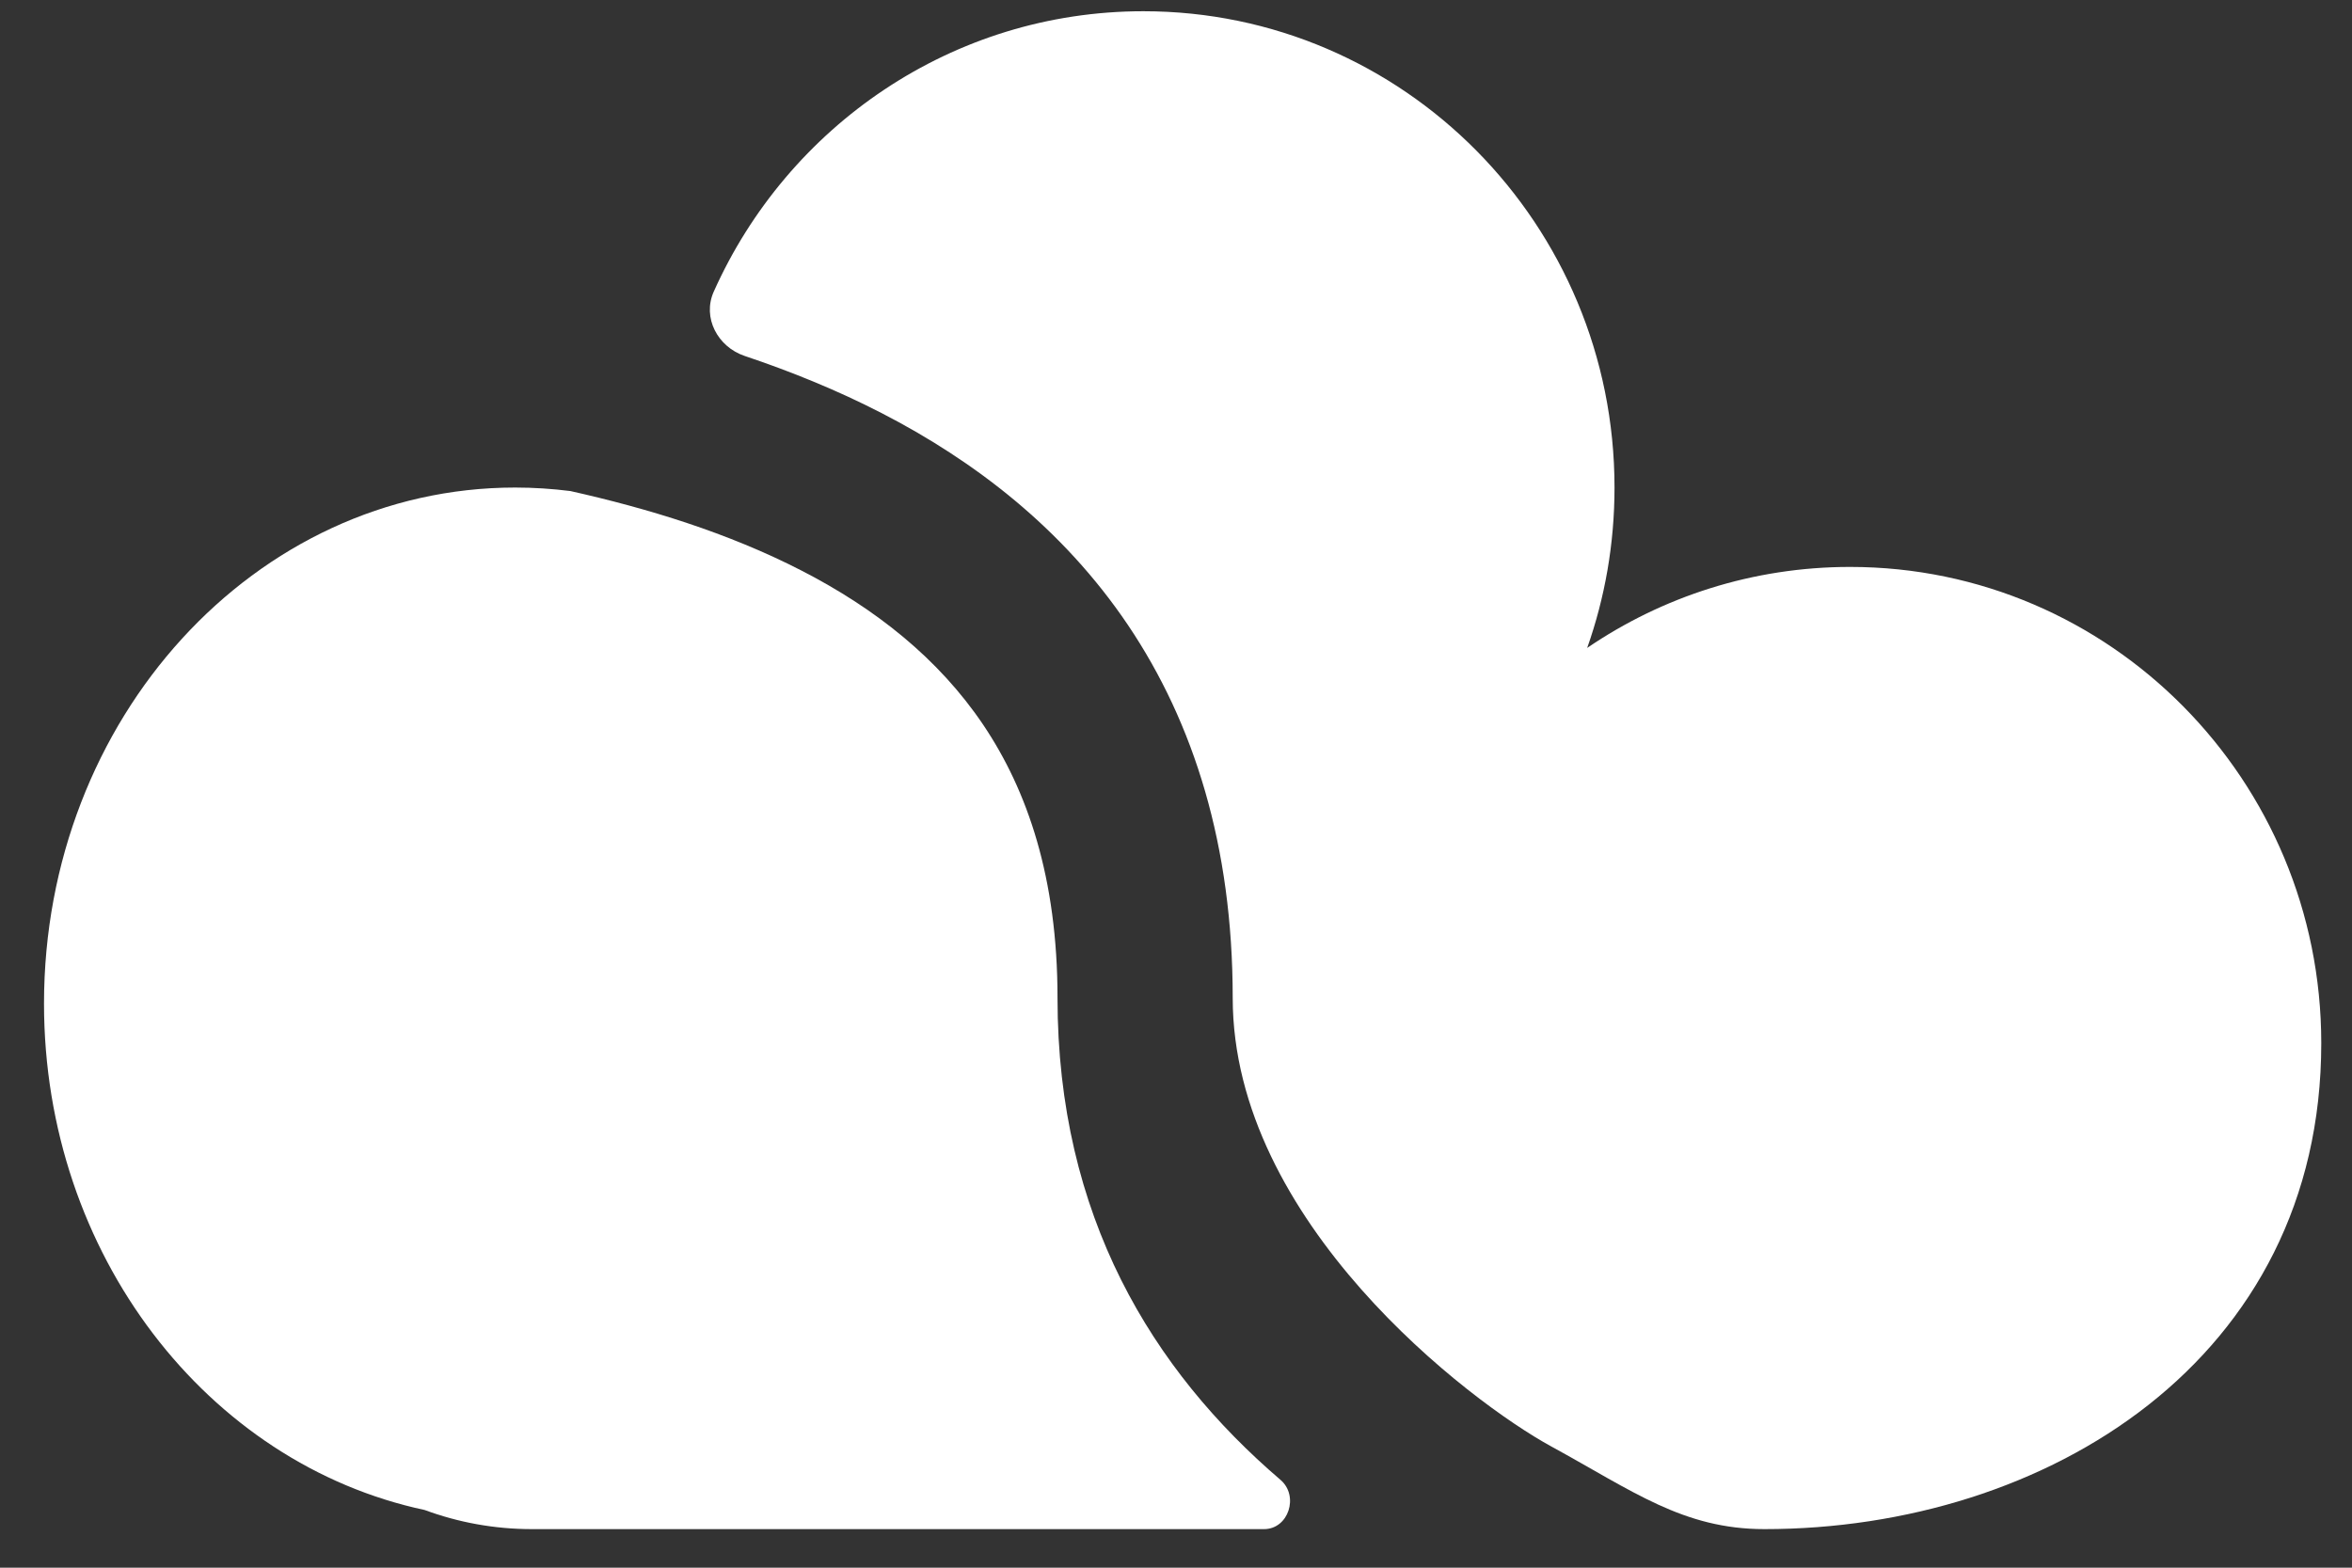
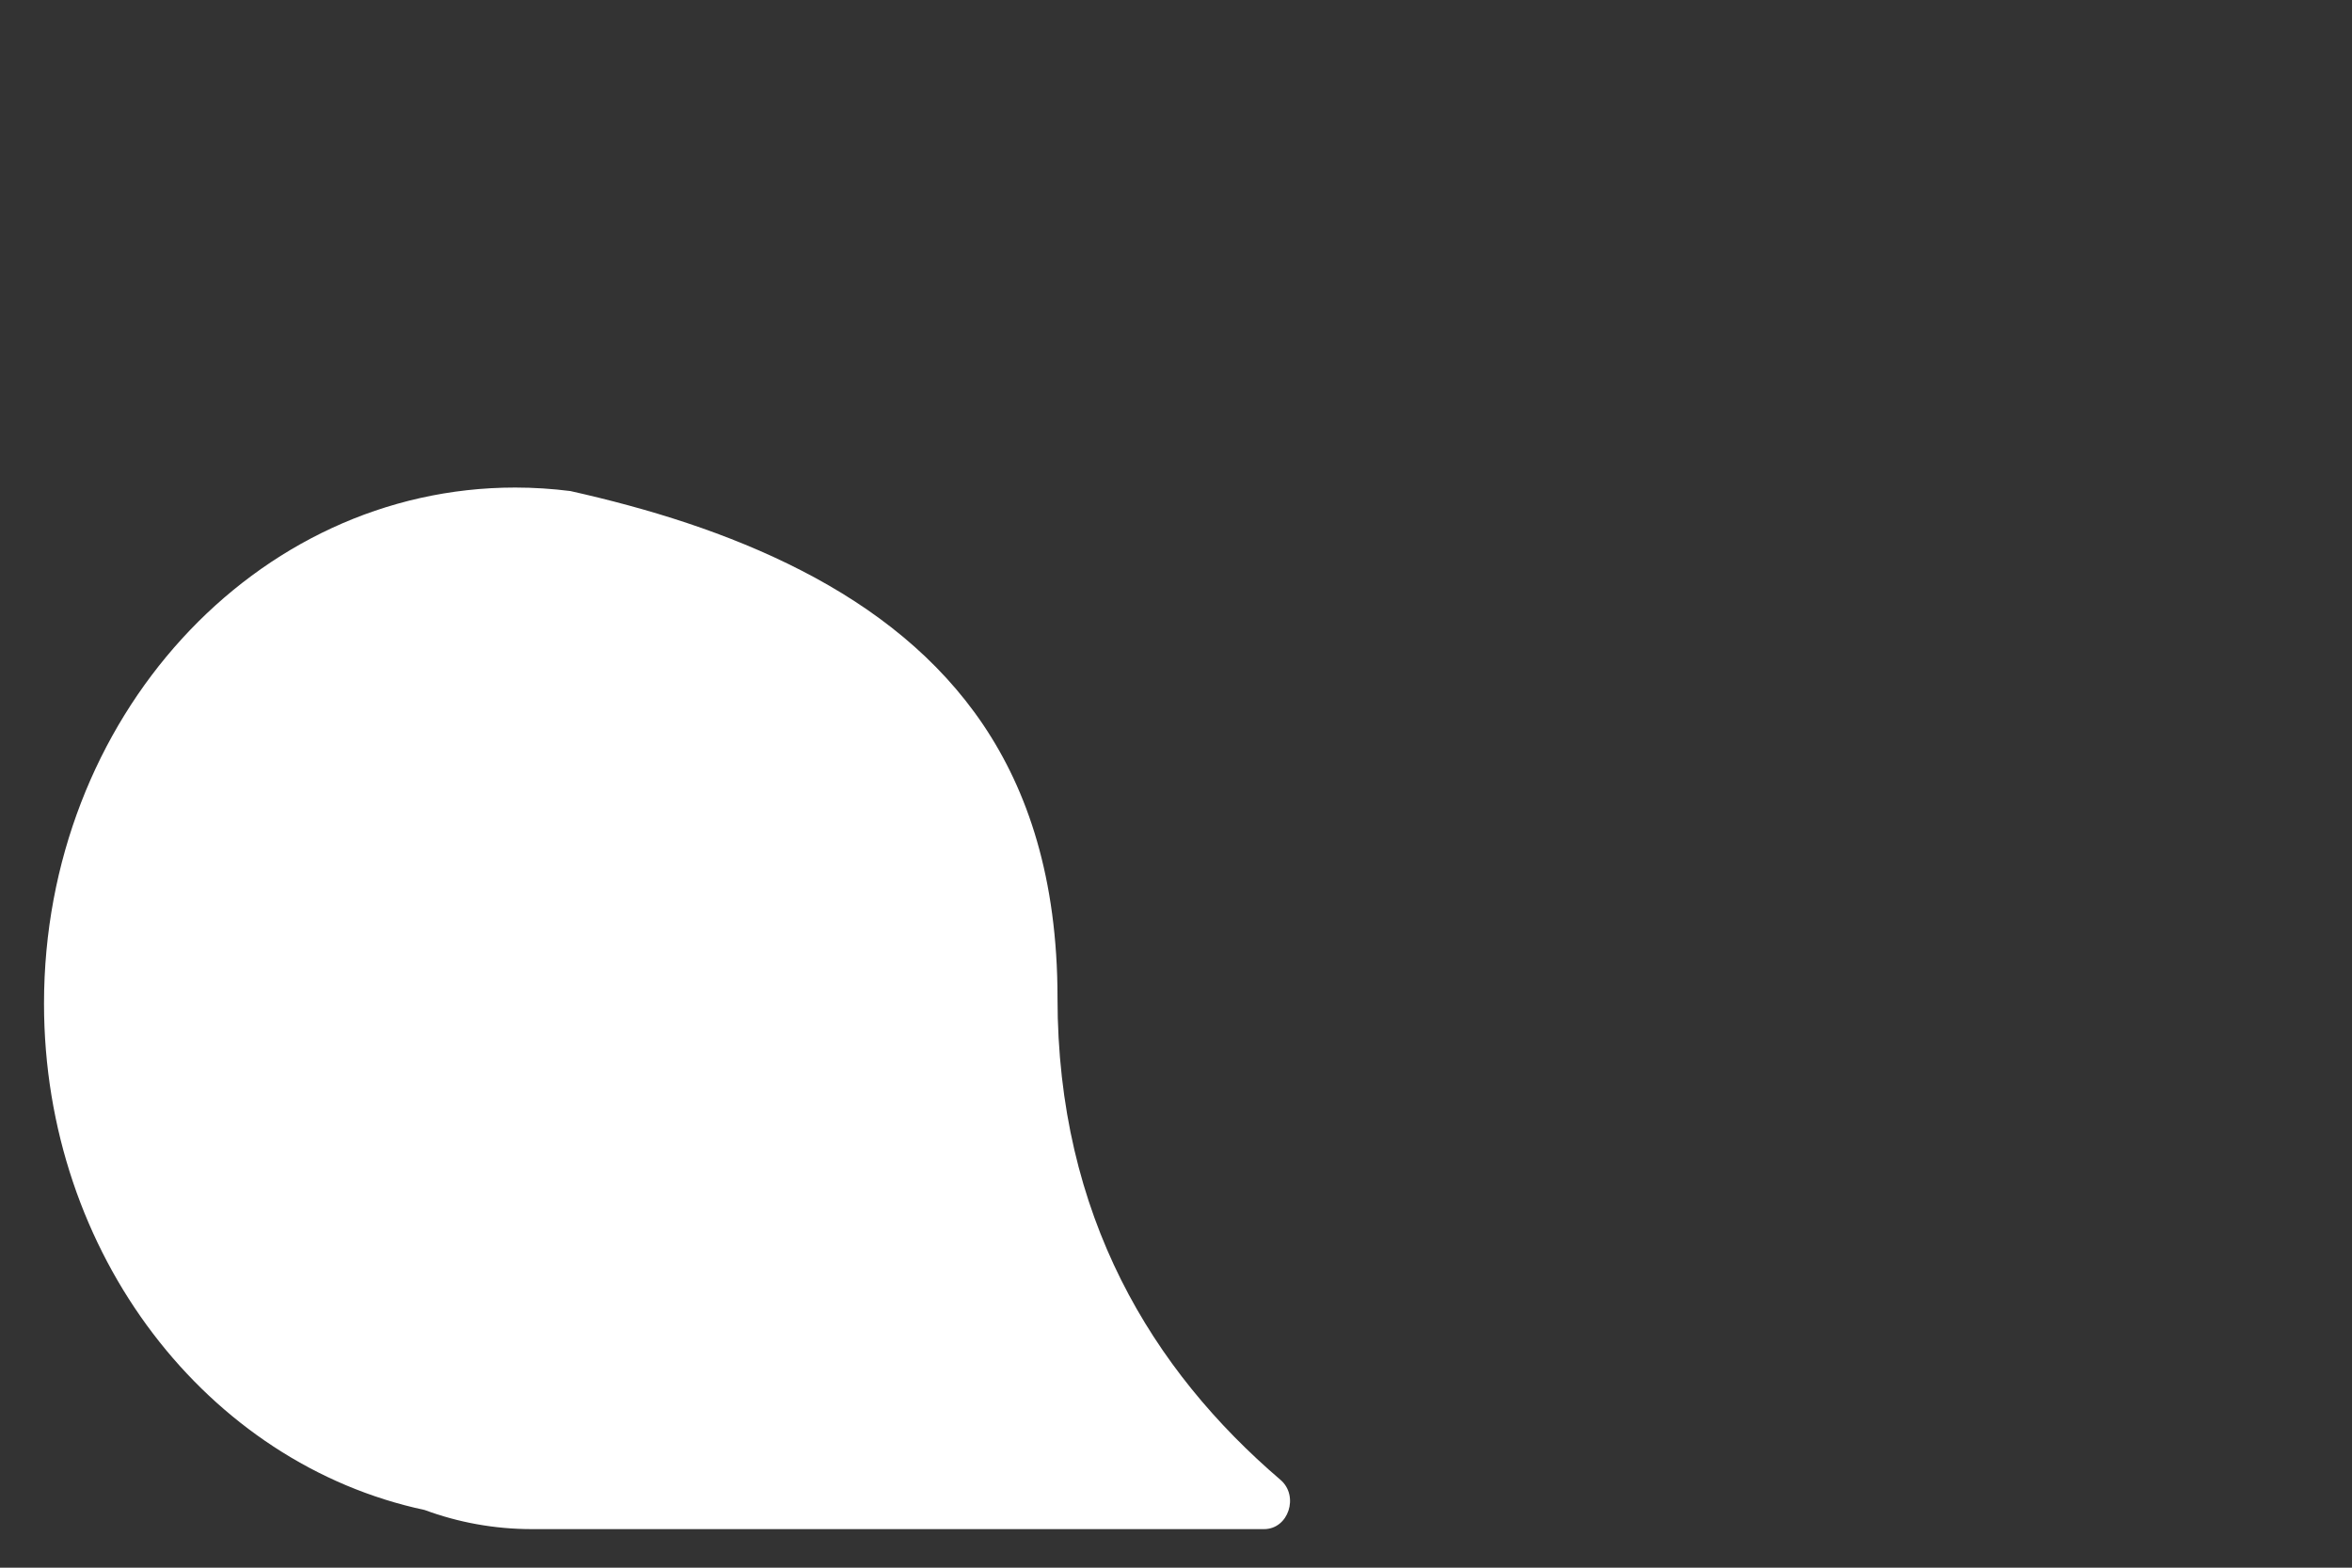
<svg xmlns="http://www.w3.org/2000/svg" width="45" height="30" viewBox="0 0 45 30" fill="none">
  <rect x="0" y="0" width="45" height="30" fill="#333333" stroke="none" />
-   <path d="M33.759 29.262C32.204 29.262 31.245 28.535 29.68 27.68C28.114 26.825 23.585 23.382 23.585 19.095C23.585 16.188 22.843 13.836 21.581 11.961C20.328 10.102 18.63 8.813 16.864 7.903C16.013 7.465 15.128 7.107 14.246 6.811C13.732 6.638 13.433 6.08 13.656 5.581C15.07 2.417 18.218 0.215 21.876 0.215C26.854 0.215 30.89 4.296 30.89 9.33C30.89 10.406 30.706 11.44 30.367 12.399C31.803 11.42 33.535 10.849 35.398 10.849C40.376 10.849 44.412 14.929 44.412 19.963C44.412 26.023 39.145 29.262 33.759 29.262Z" fill="white" />
  <path d="M0.842 19.204C0.842 24.008 3.975 28.012 8.125 28.896C8.765 29.133 9.457 29.262 10.178 29.262H24.184C24.654 29.262 24.858 28.627 24.5 28.32C22.052 26.226 20.233 23.274 20.233 19.095C20.233 16.799 19.658 15.127 18.811 13.869C17.954 12.598 16.749 11.647 15.343 10.923C13.924 10.192 12.384 9.727 10.913 9.397C10.566 9.353 10.214 9.33 9.856 9.33C4.878 9.33 0.842 13.75 0.842 19.204Z" fill="white" />
</svg>